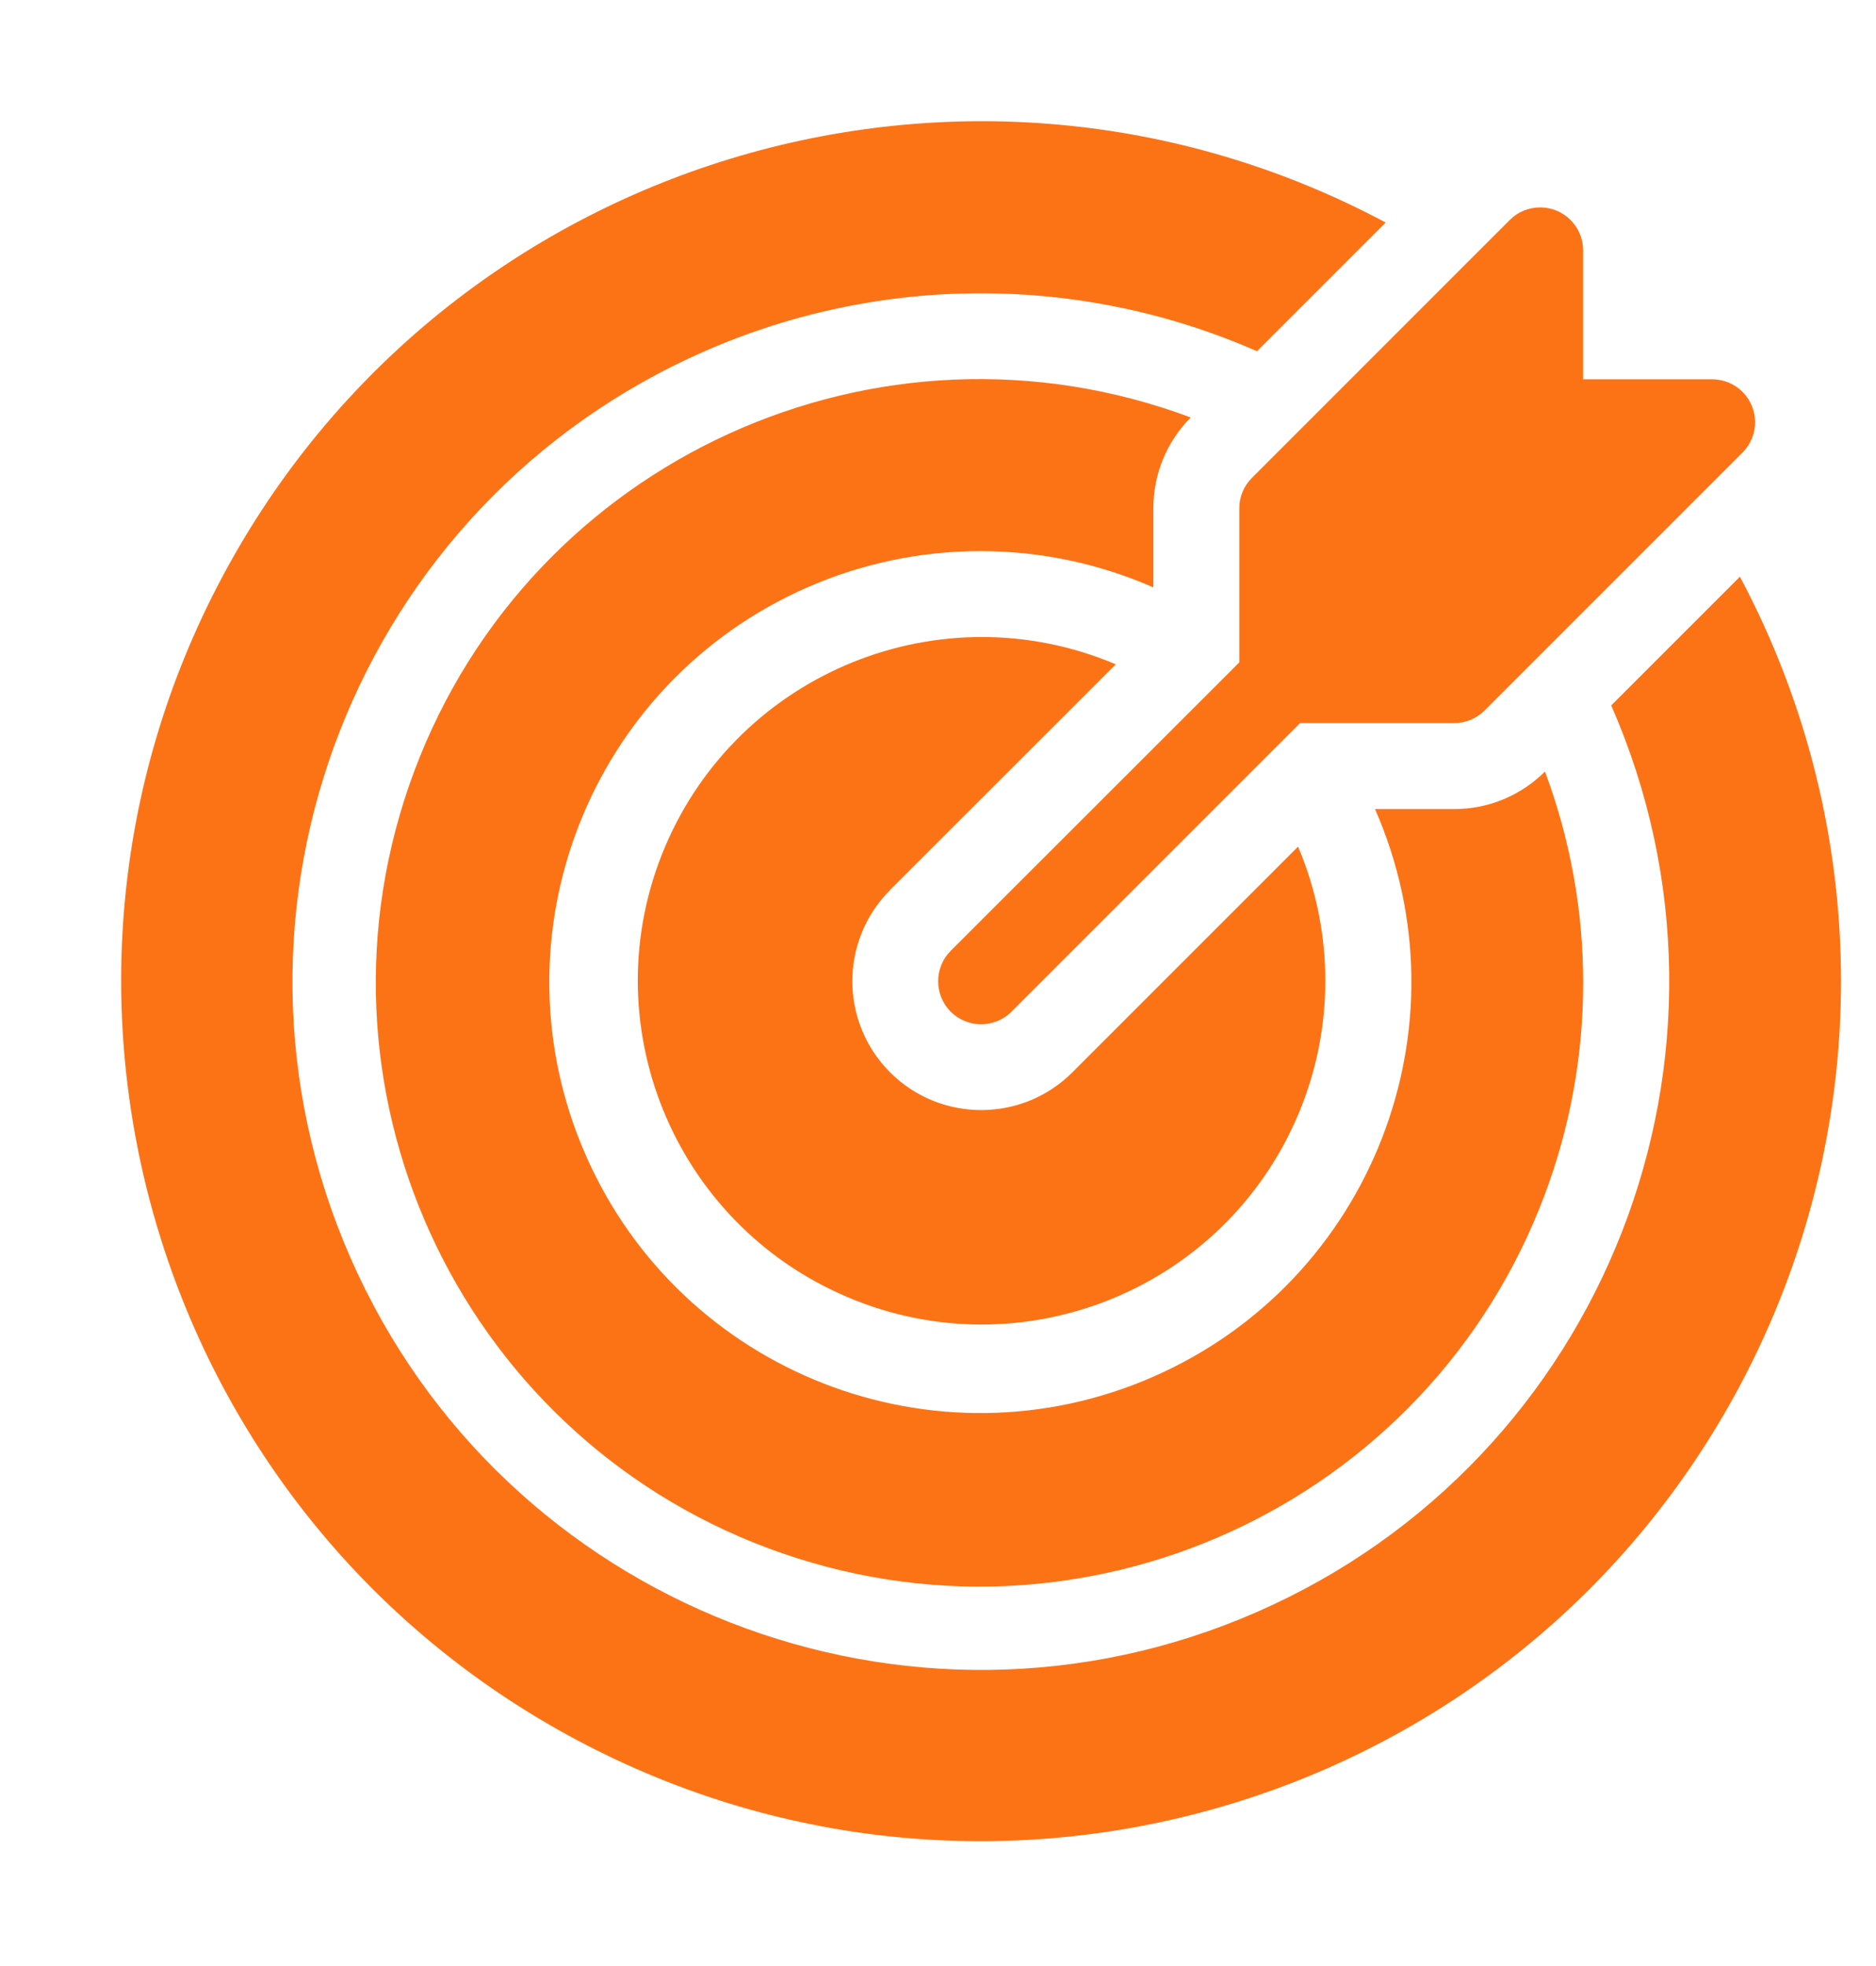
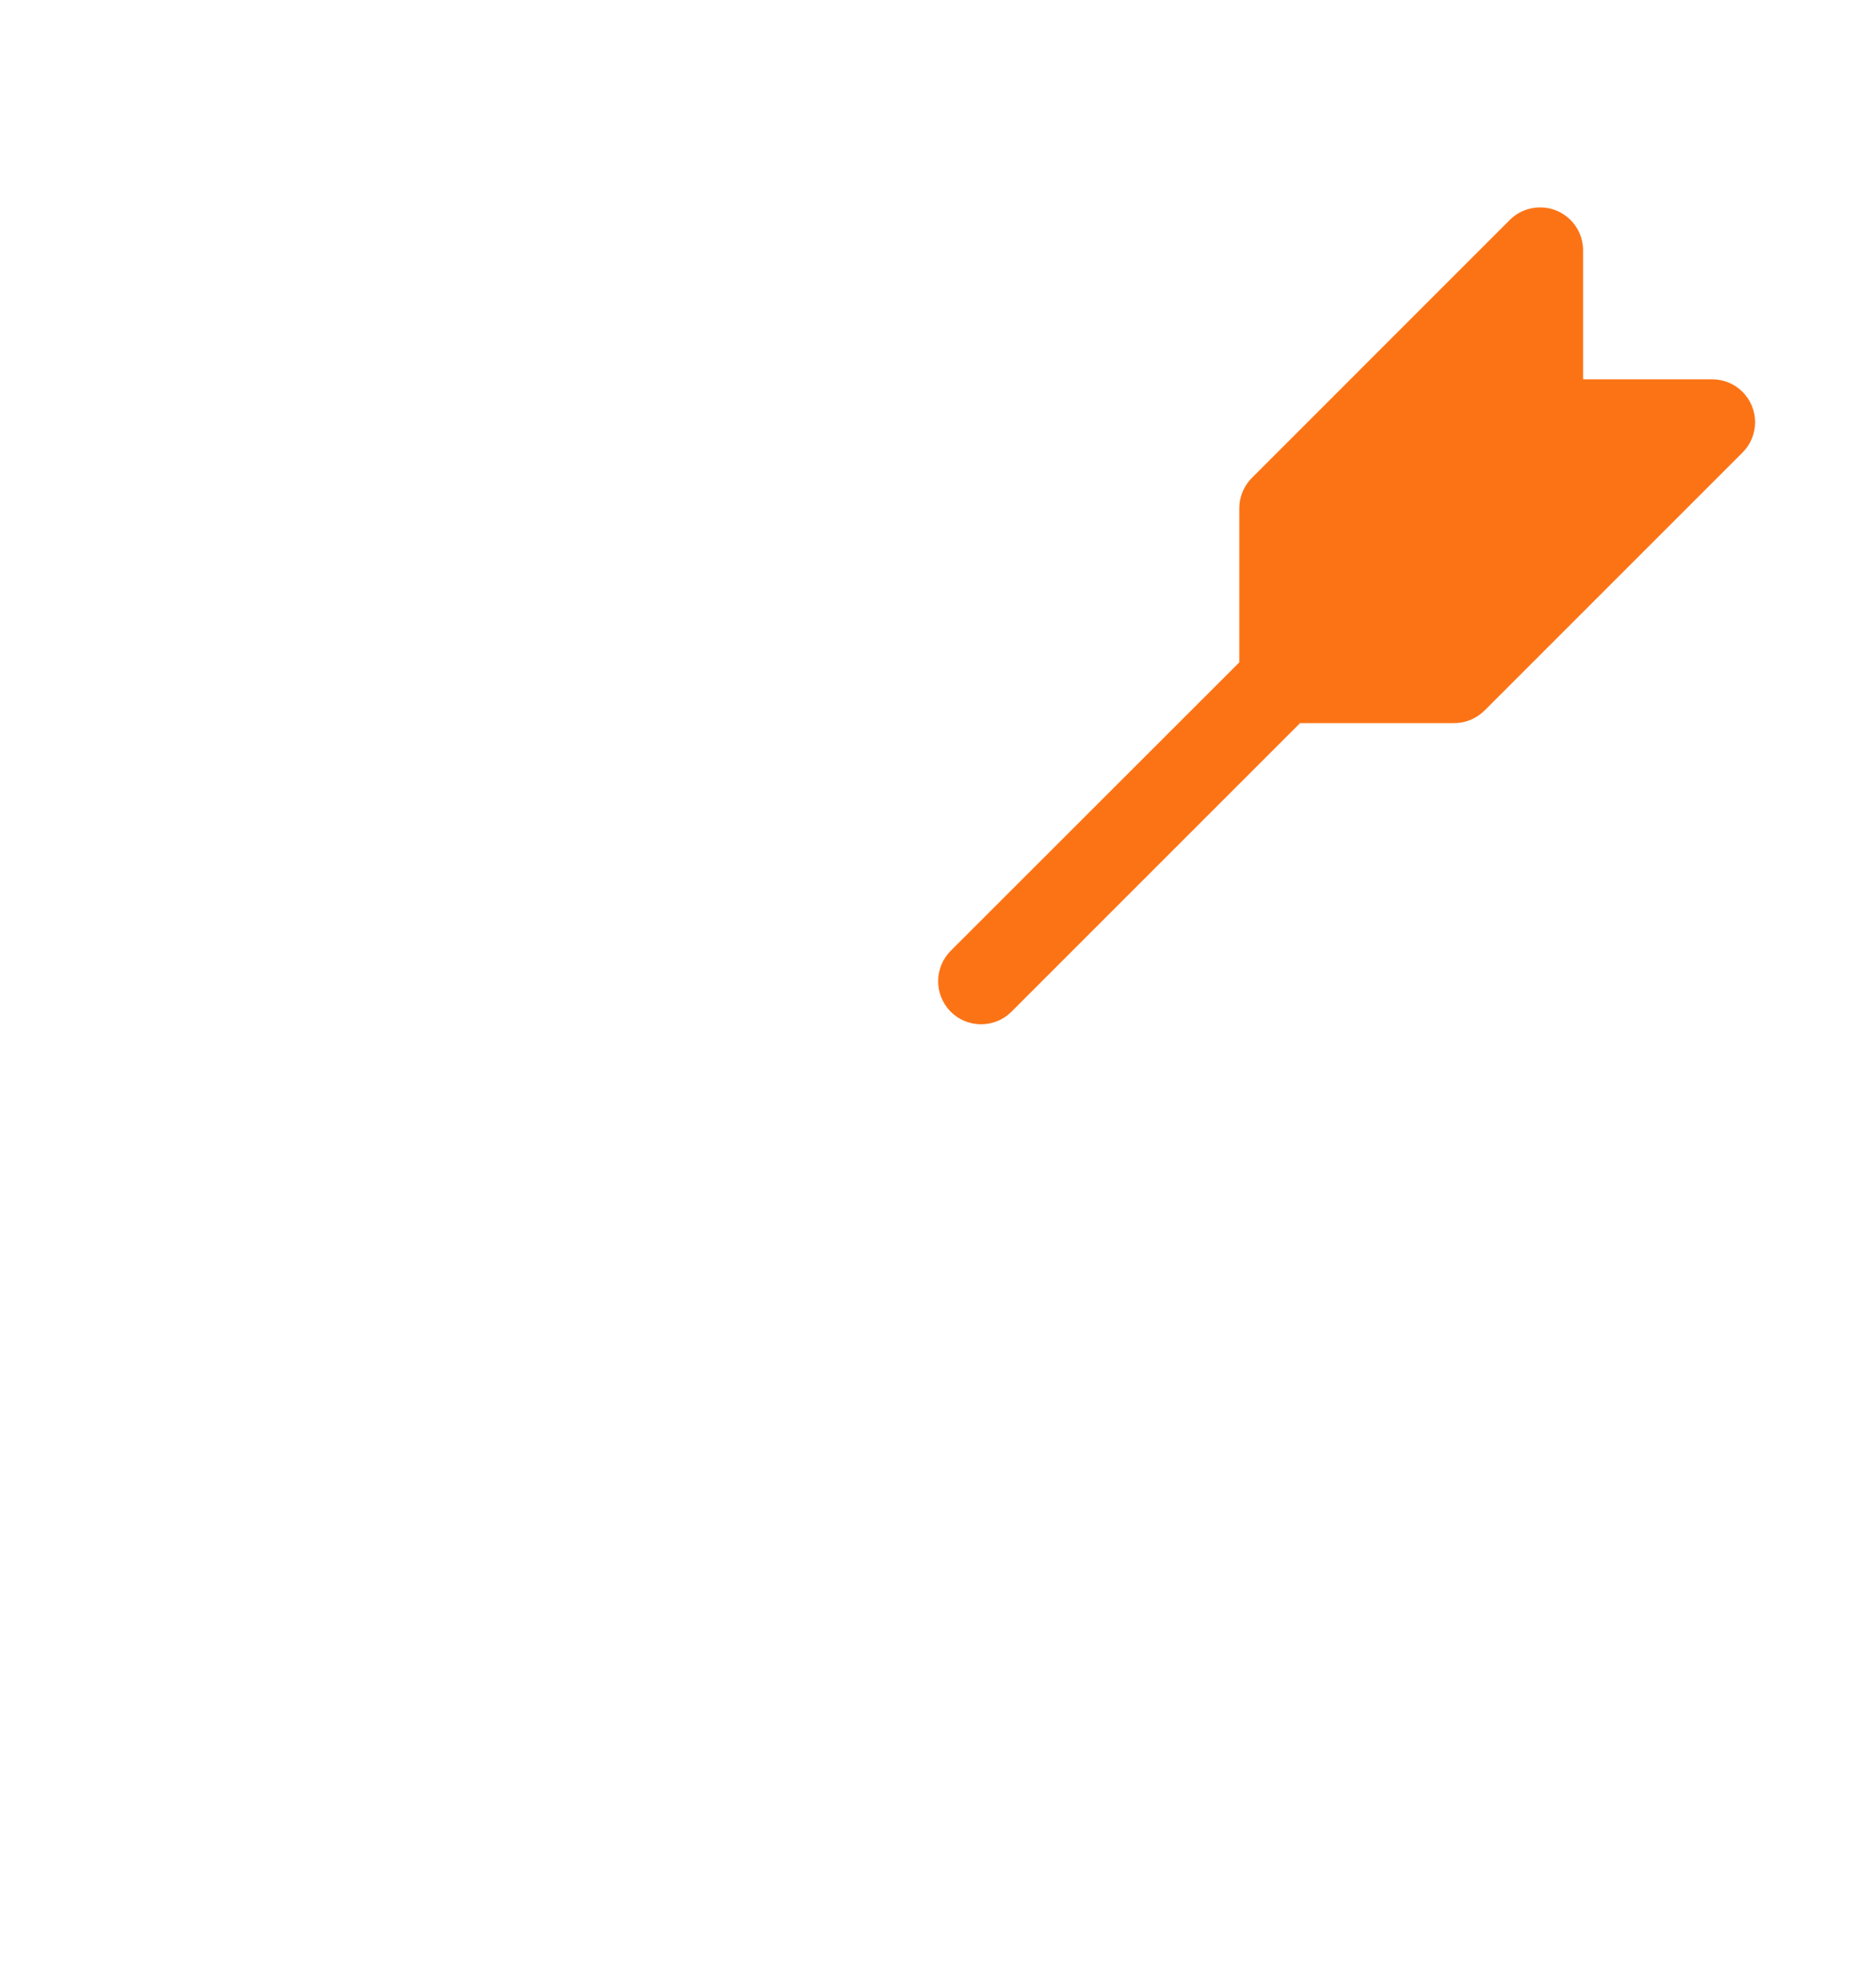
<svg xmlns="http://www.w3.org/2000/svg" fill="#000000" height="50.3" preserveAspectRatio="xMidYMid meet" version="1" viewBox="-3.1 -3.1 48.0 50.3" width="48" zoomAndPan="magnify">
  <g fill="#fc7316" id="change1_1">
    <path d="M 28.609 9.902 L 28.609 13.848 L 21.234 21.219 C 20.801 21.645 20.793 22.34 21.215 22.777 C 21.641 23.211 22.336 23.219 22.77 22.797 C 22.777 22.789 22.785 22.781 22.789 22.777 L 30.164 15.402 L 34.109 15.402 C 34.398 15.402 34.68 15.285 34.887 15.078 L 41.484 8.48 C 41.914 8.051 41.914 7.355 41.484 6.926 C 41.277 6.719 40.996 6.605 40.707 6.605 L 37.406 6.605 L 37.406 3.305 C 37.406 2.699 36.914 2.207 36.309 2.207 C 36.016 2.207 35.734 2.32 35.531 2.527 L 28.934 9.125 C 28.727 9.332 28.609 9.609 28.609 9.902" fill="inherit" />
-     <path d="M 41.418 11.656 L 38.125 14.949 C 42.027 23.855 37.973 34.242 29.062 38.145 C 20.156 42.047 9.77 37.988 5.867 29.082 C 1.965 20.172 6.023 9.789 14.93 5.887 C 19.434 3.91 24.559 3.91 29.062 5.887 L 32.355 2.594 C 21.633 -3.125 8.309 0.934 2.59 11.656 C -3.125 22.379 0.934 35.703 11.652 41.418 C 22.375 47.137 35.703 43.078 41.418 32.355 C 44.867 25.887 44.867 18.125 41.418 11.656" fill="inherit" />
-     <path d="M 26.41 9.902 C 26.41 9.031 26.754 8.195 27.367 7.582 C 19.379 4.594 10.48 8.652 7.496 16.641 C 4.512 24.633 8.566 33.531 16.559 36.516 C 24.547 39.5 33.445 35.445 36.43 27.453 C 37.734 23.969 37.734 20.129 36.43 16.641 C 35.812 17.258 34.98 17.602 34.109 17.602 L 32.082 17.602 C 34.527 23.176 31.988 29.68 26.41 32.125 C 20.836 34.57 14.332 32.035 11.887 26.457 C 9.438 20.879 11.977 14.375 17.555 11.93 C 20.379 10.691 23.59 10.691 26.41 11.93 L 26.41 9.902" fill="inherit" />
-     <path d="M 25.449 13.898 C 20.977 12.004 15.816 14.094 13.918 18.562 C 12.023 23.035 14.113 28.195 18.586 30.09 C 23.055 31.988 28.219 29.898 30.113 25.426 C 31.043 23.234 31.043 20.758 30.113 18.562 L 24.344 24.332 C 23.062 25.621 20.973 25.629 19.68 24.344 C 18.391 23.059 18.383 20.973 19.668 19.68 C 19.672 19.676 19.676 19.672 19.68 19.664 L 25.449 13.898" fill="inherit" />
  </g>
</svg>